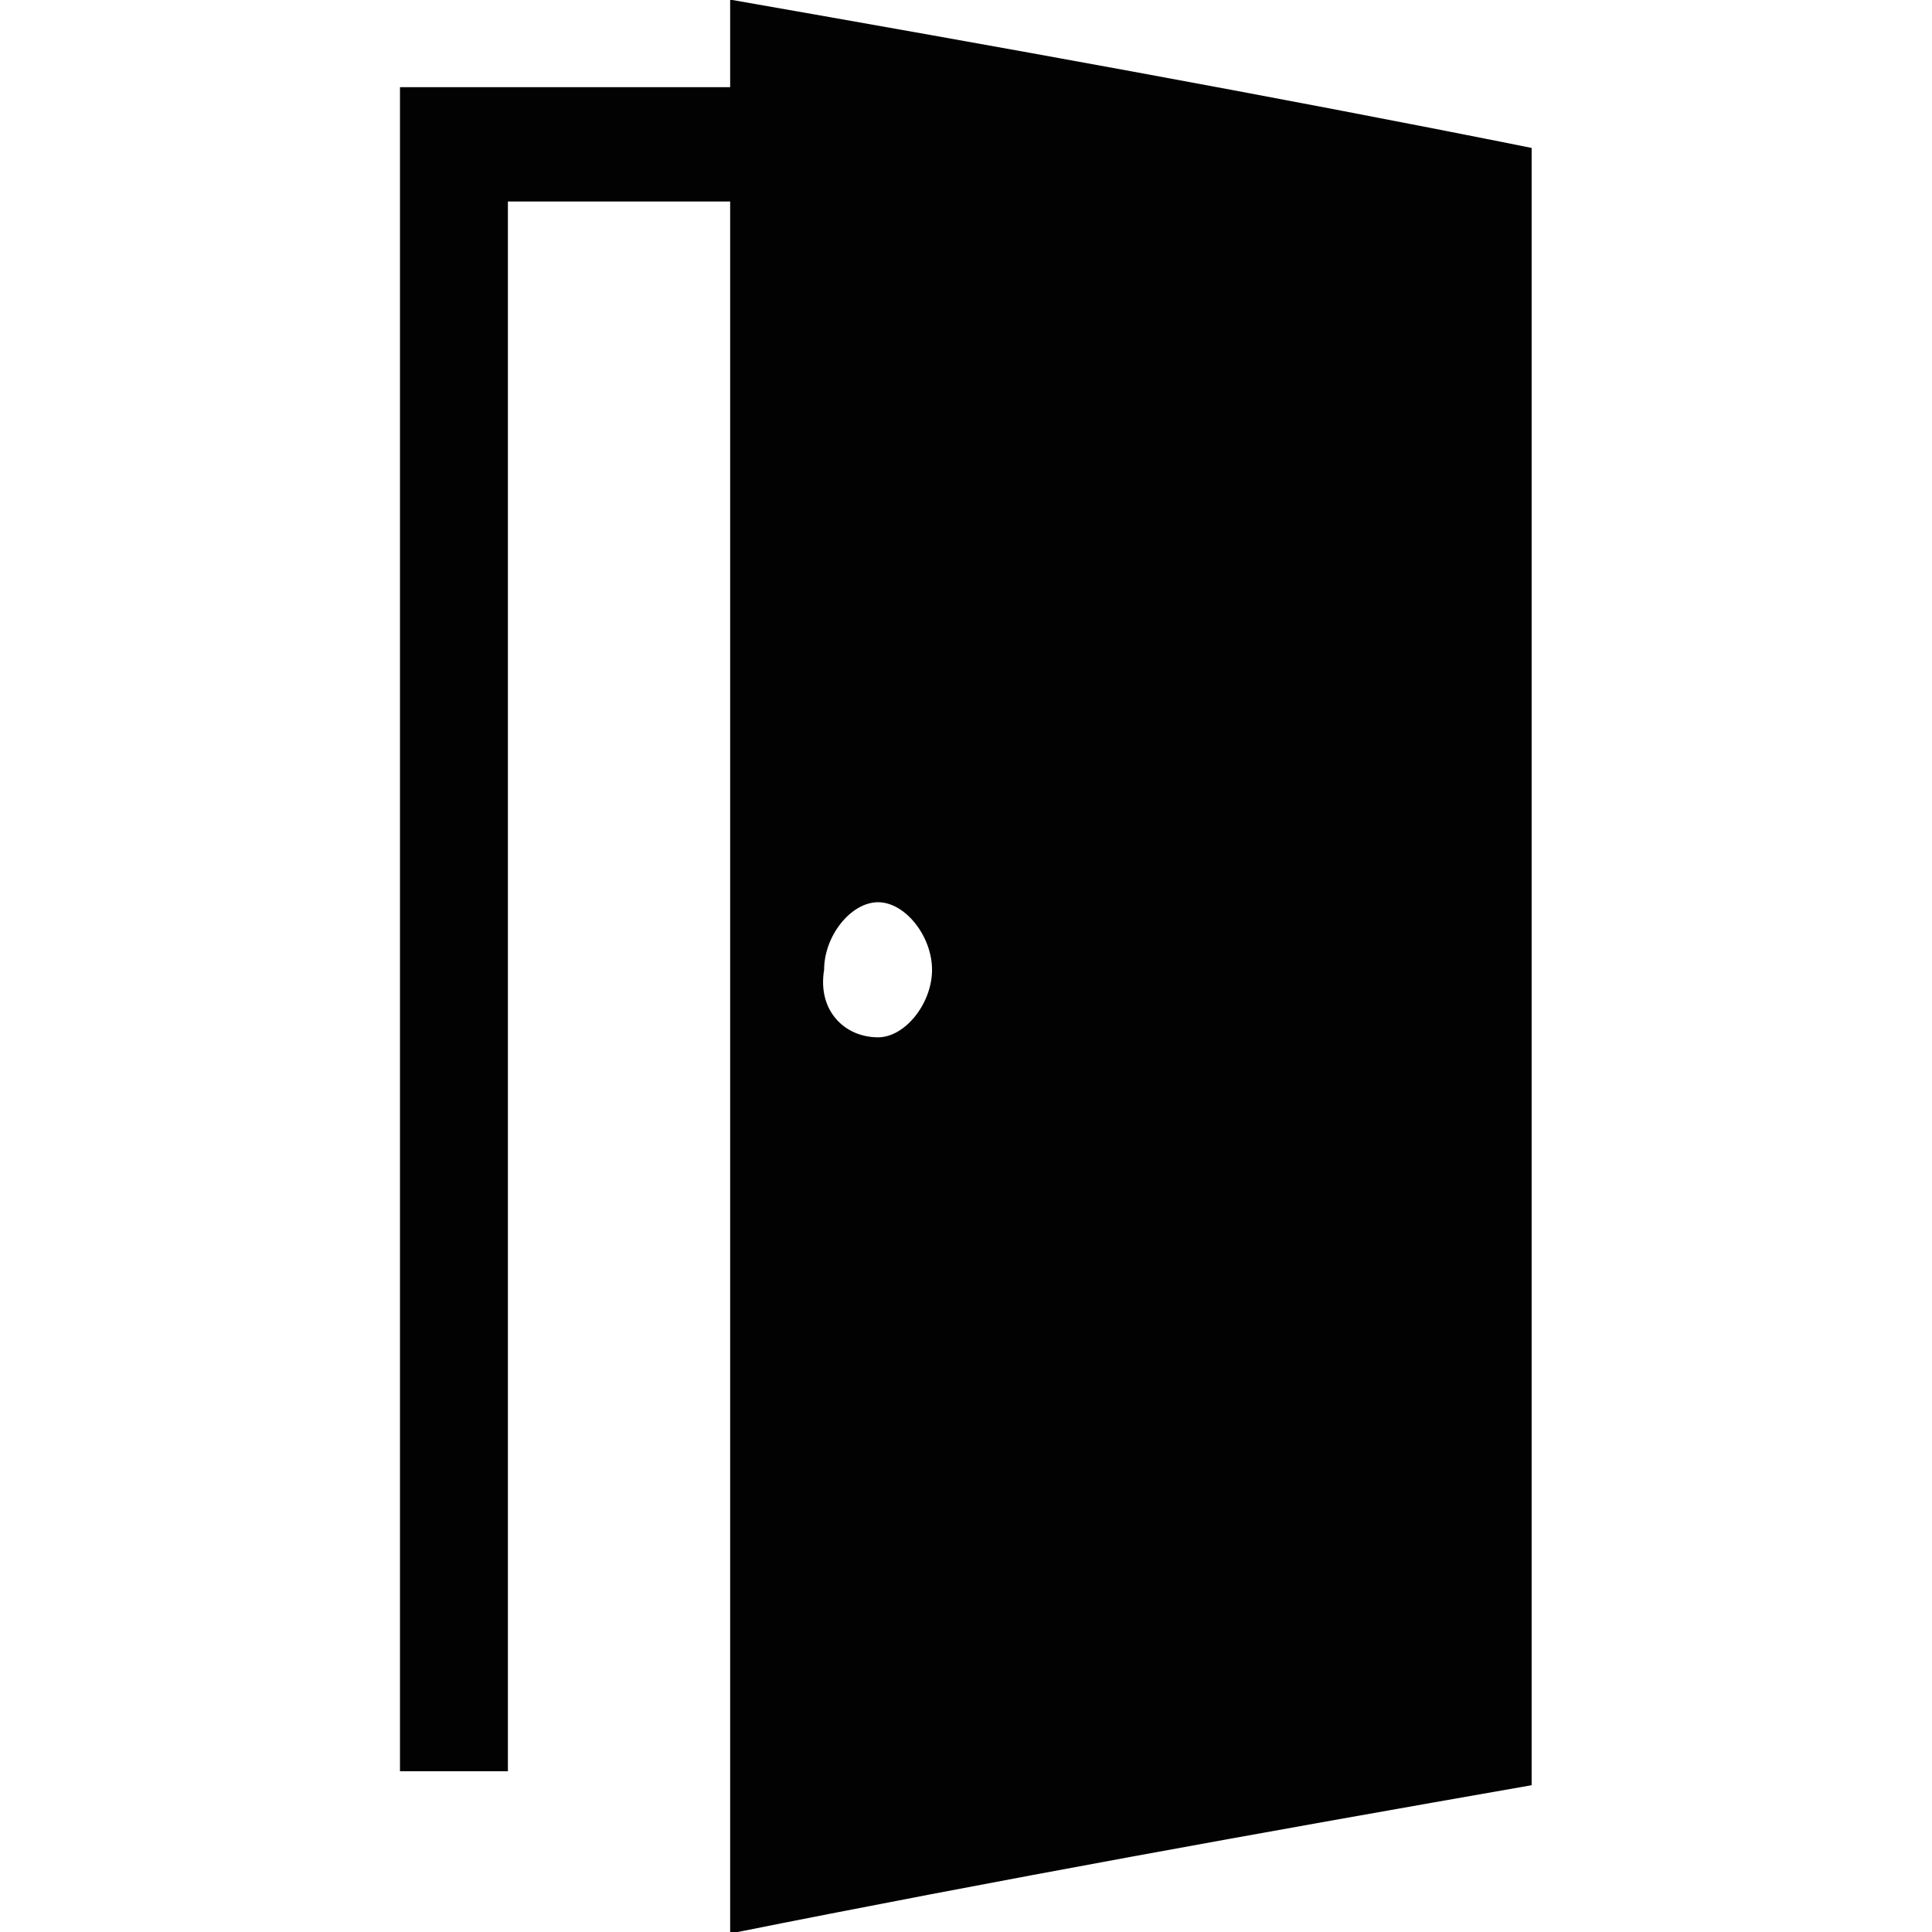
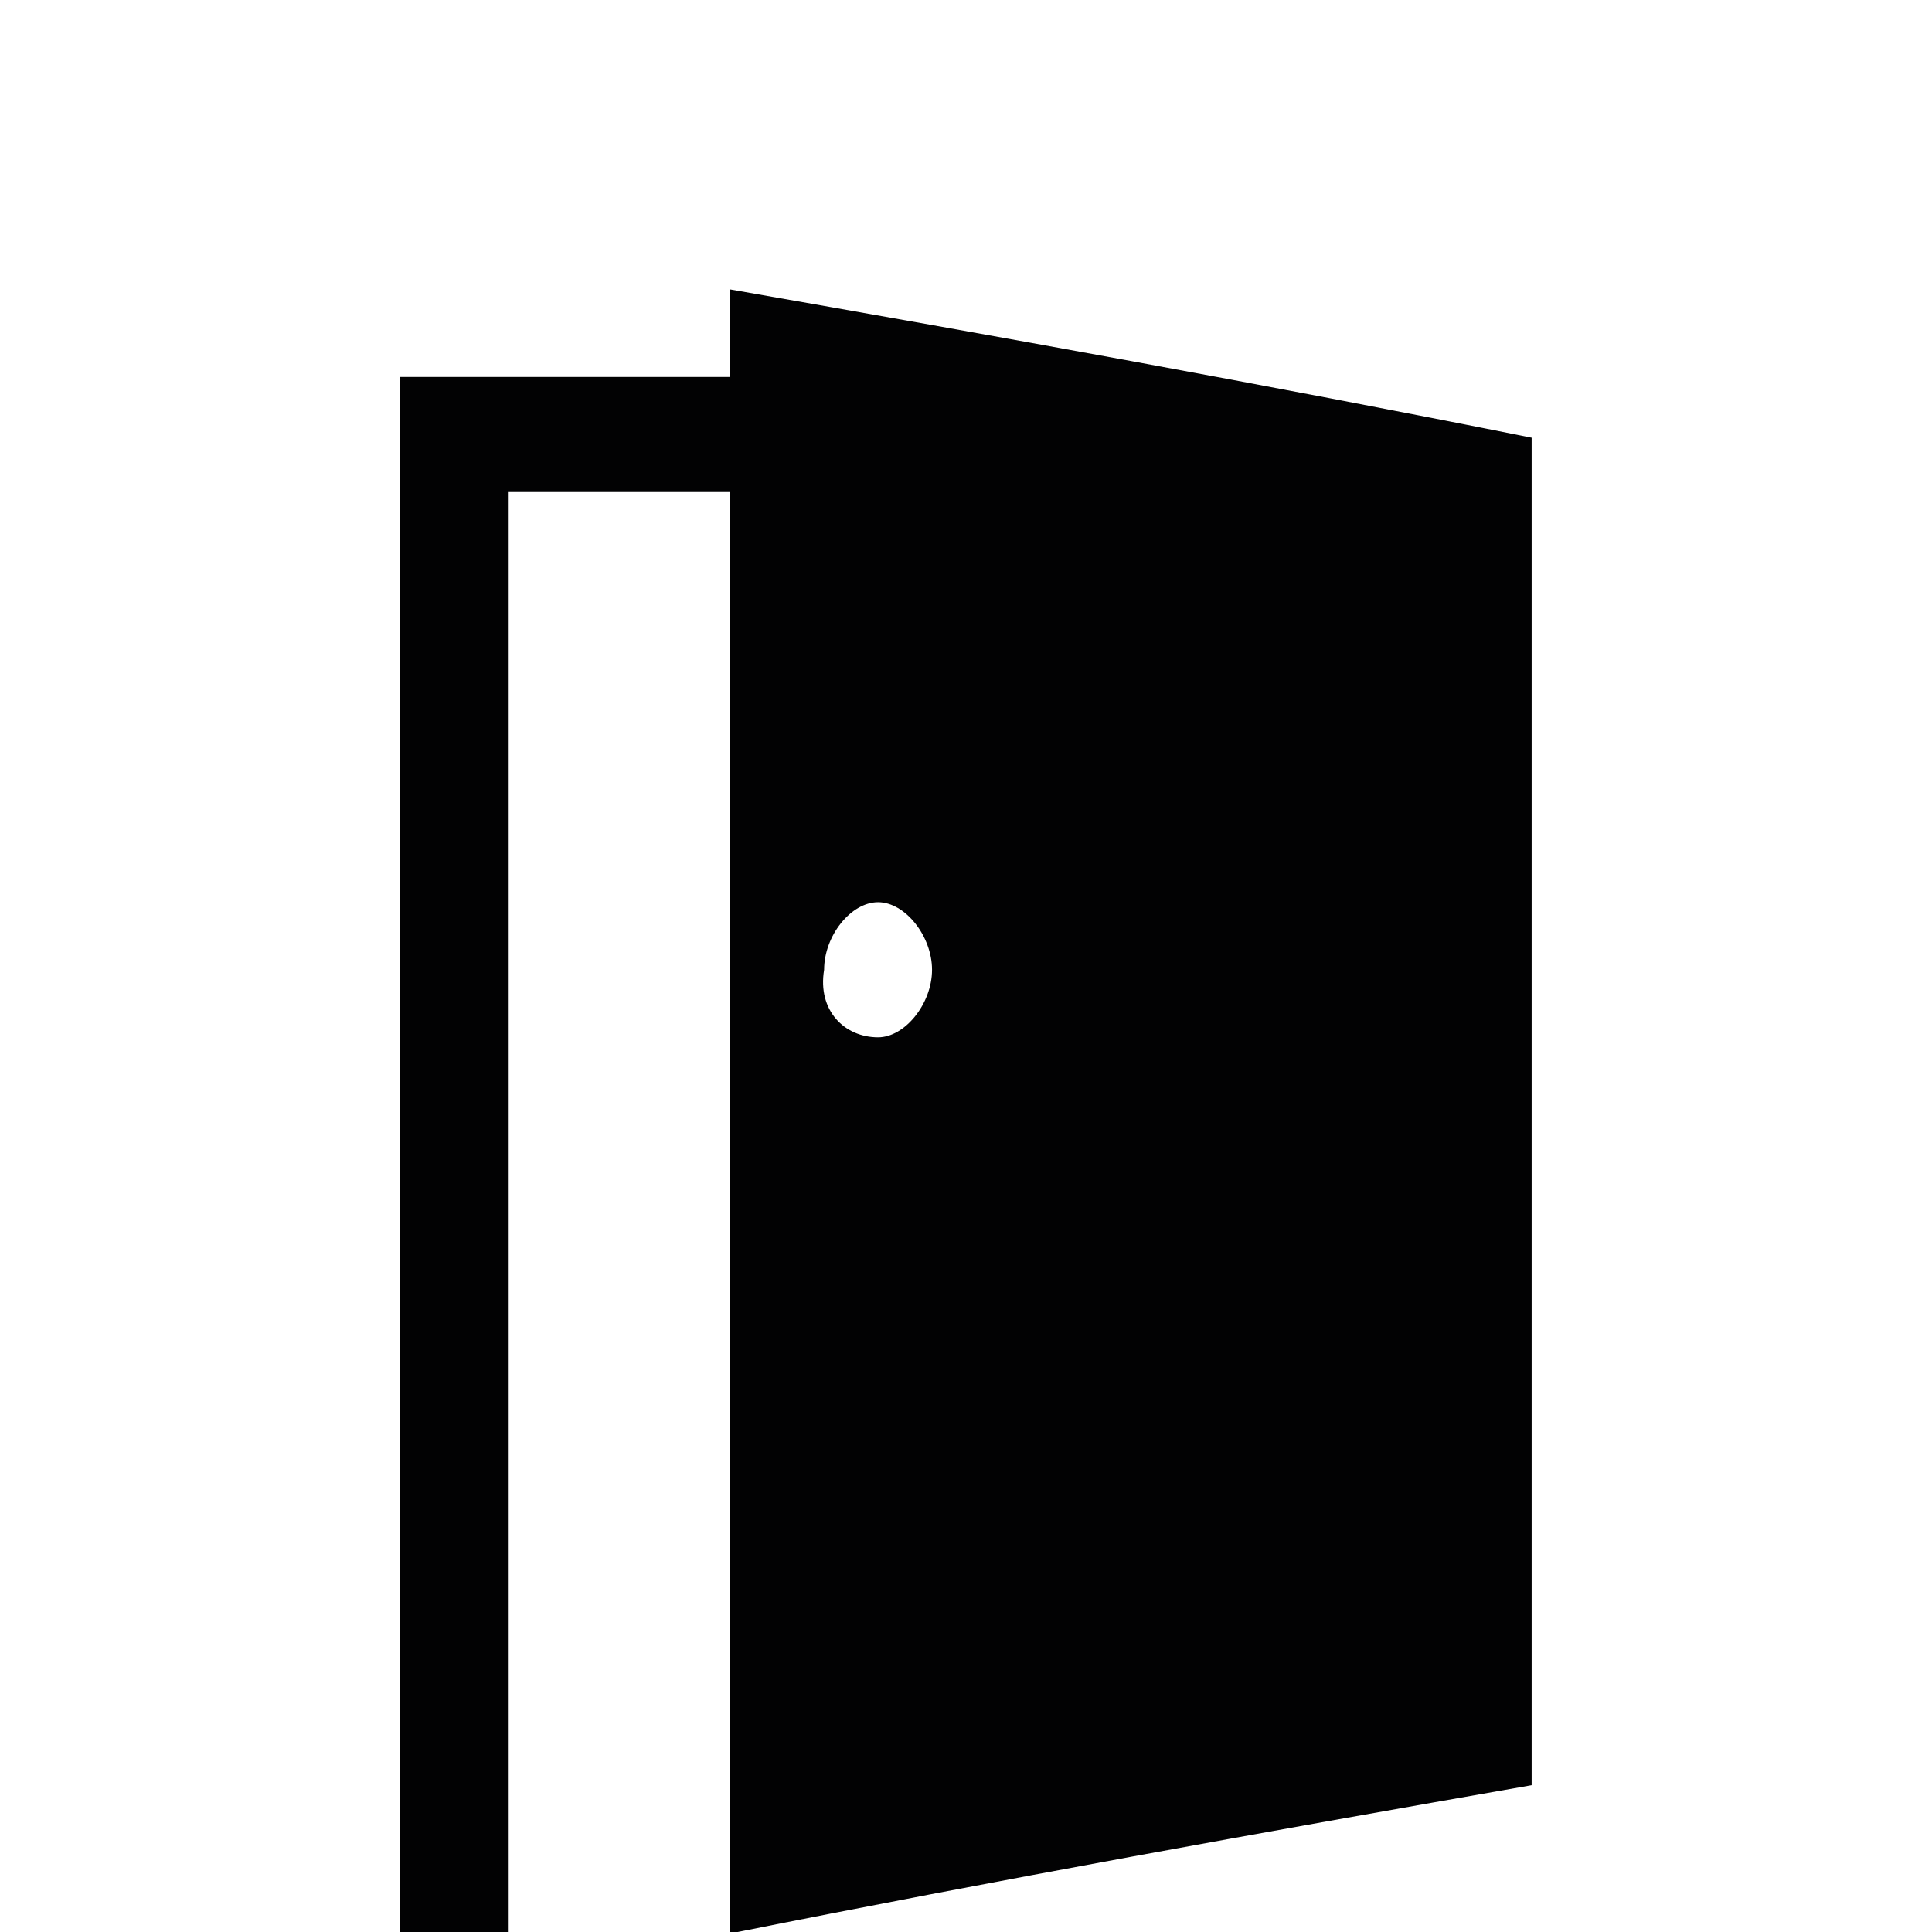
<svg xmlns="http://www.w3.org/2000/svg" version="1.1" id="Capa_1" x="0px" y="0px" viewBox="0 0 512 512" style="enable-background:new 0 0 512 512;" xml:space="preserve">
  <style type="text/css">
	.st0{fill:#020203;}
</style>
-   <path class="st0" d="M405.9,473.1c-71.4,12.5-141,25-212.4,39.3c0-26.8,0-51.8,0-76.8c0-25,0-50,0-76.8c0-25,0-50,0-76.8  c0-25,0-50,0-75s0-50,0-76.8c0-25,0-50,0-76.8c-19.6,0-37.5,0-58.9,0c0,69.6,0,139.2,0,208.9s0,137.5,0,207.1c-10.7,0-19.6,0-28.6,0  c0-148.2,0-296.3,0-446.3c28.6,0,87.5,0,87.5,0s0-17.9,0-23.2c71.4,12.5,141,25,212.4,39.3C405.9,185.7,405.9,328.5,405.9,473.1z   M232.7,274.9c7.1,0,14.3-8.9,14.3-17.9c0-8.9-7.1-17.9-14.3-17.9s-14.3,8.9-14.3,17.9C216.6,267.8,223.8,274.9,232.7,274.9z" />
+   <path class="st0" d="M405.9,473.1c-71.4,12.5-141,25-212.4,39.3c0-25,0-50,0-76.8c0-25,0-50,0-76.8  c0-25,0-50,0-75s0-50,0-76.8c0-25,0-50,0-76.8c-19.6,0-37.5,0-58.9,0c0,69.6,0,139.2,0,208.9s0,137.5,0,207.1c-10.7,0-19.6,0-28.6,0  c0-148.2,0-296.3,0-446.3c28.6,0,87.5,0,87.5,0s0-17.9,0-23.2c71.4,12.5,141,25,212.4,39.3C405.9,185.7,405.9,328.5,405.9,473.1z   M232.7,274.9c7.1,0,14.3-8.9,14.3-17.9c0-8.9-7.1-17.9-14.3-17.9s-14.3,8.9-14.3,17.9C216.6,267.8,223.8,274.9,232.7,274.9z" />
</svg>